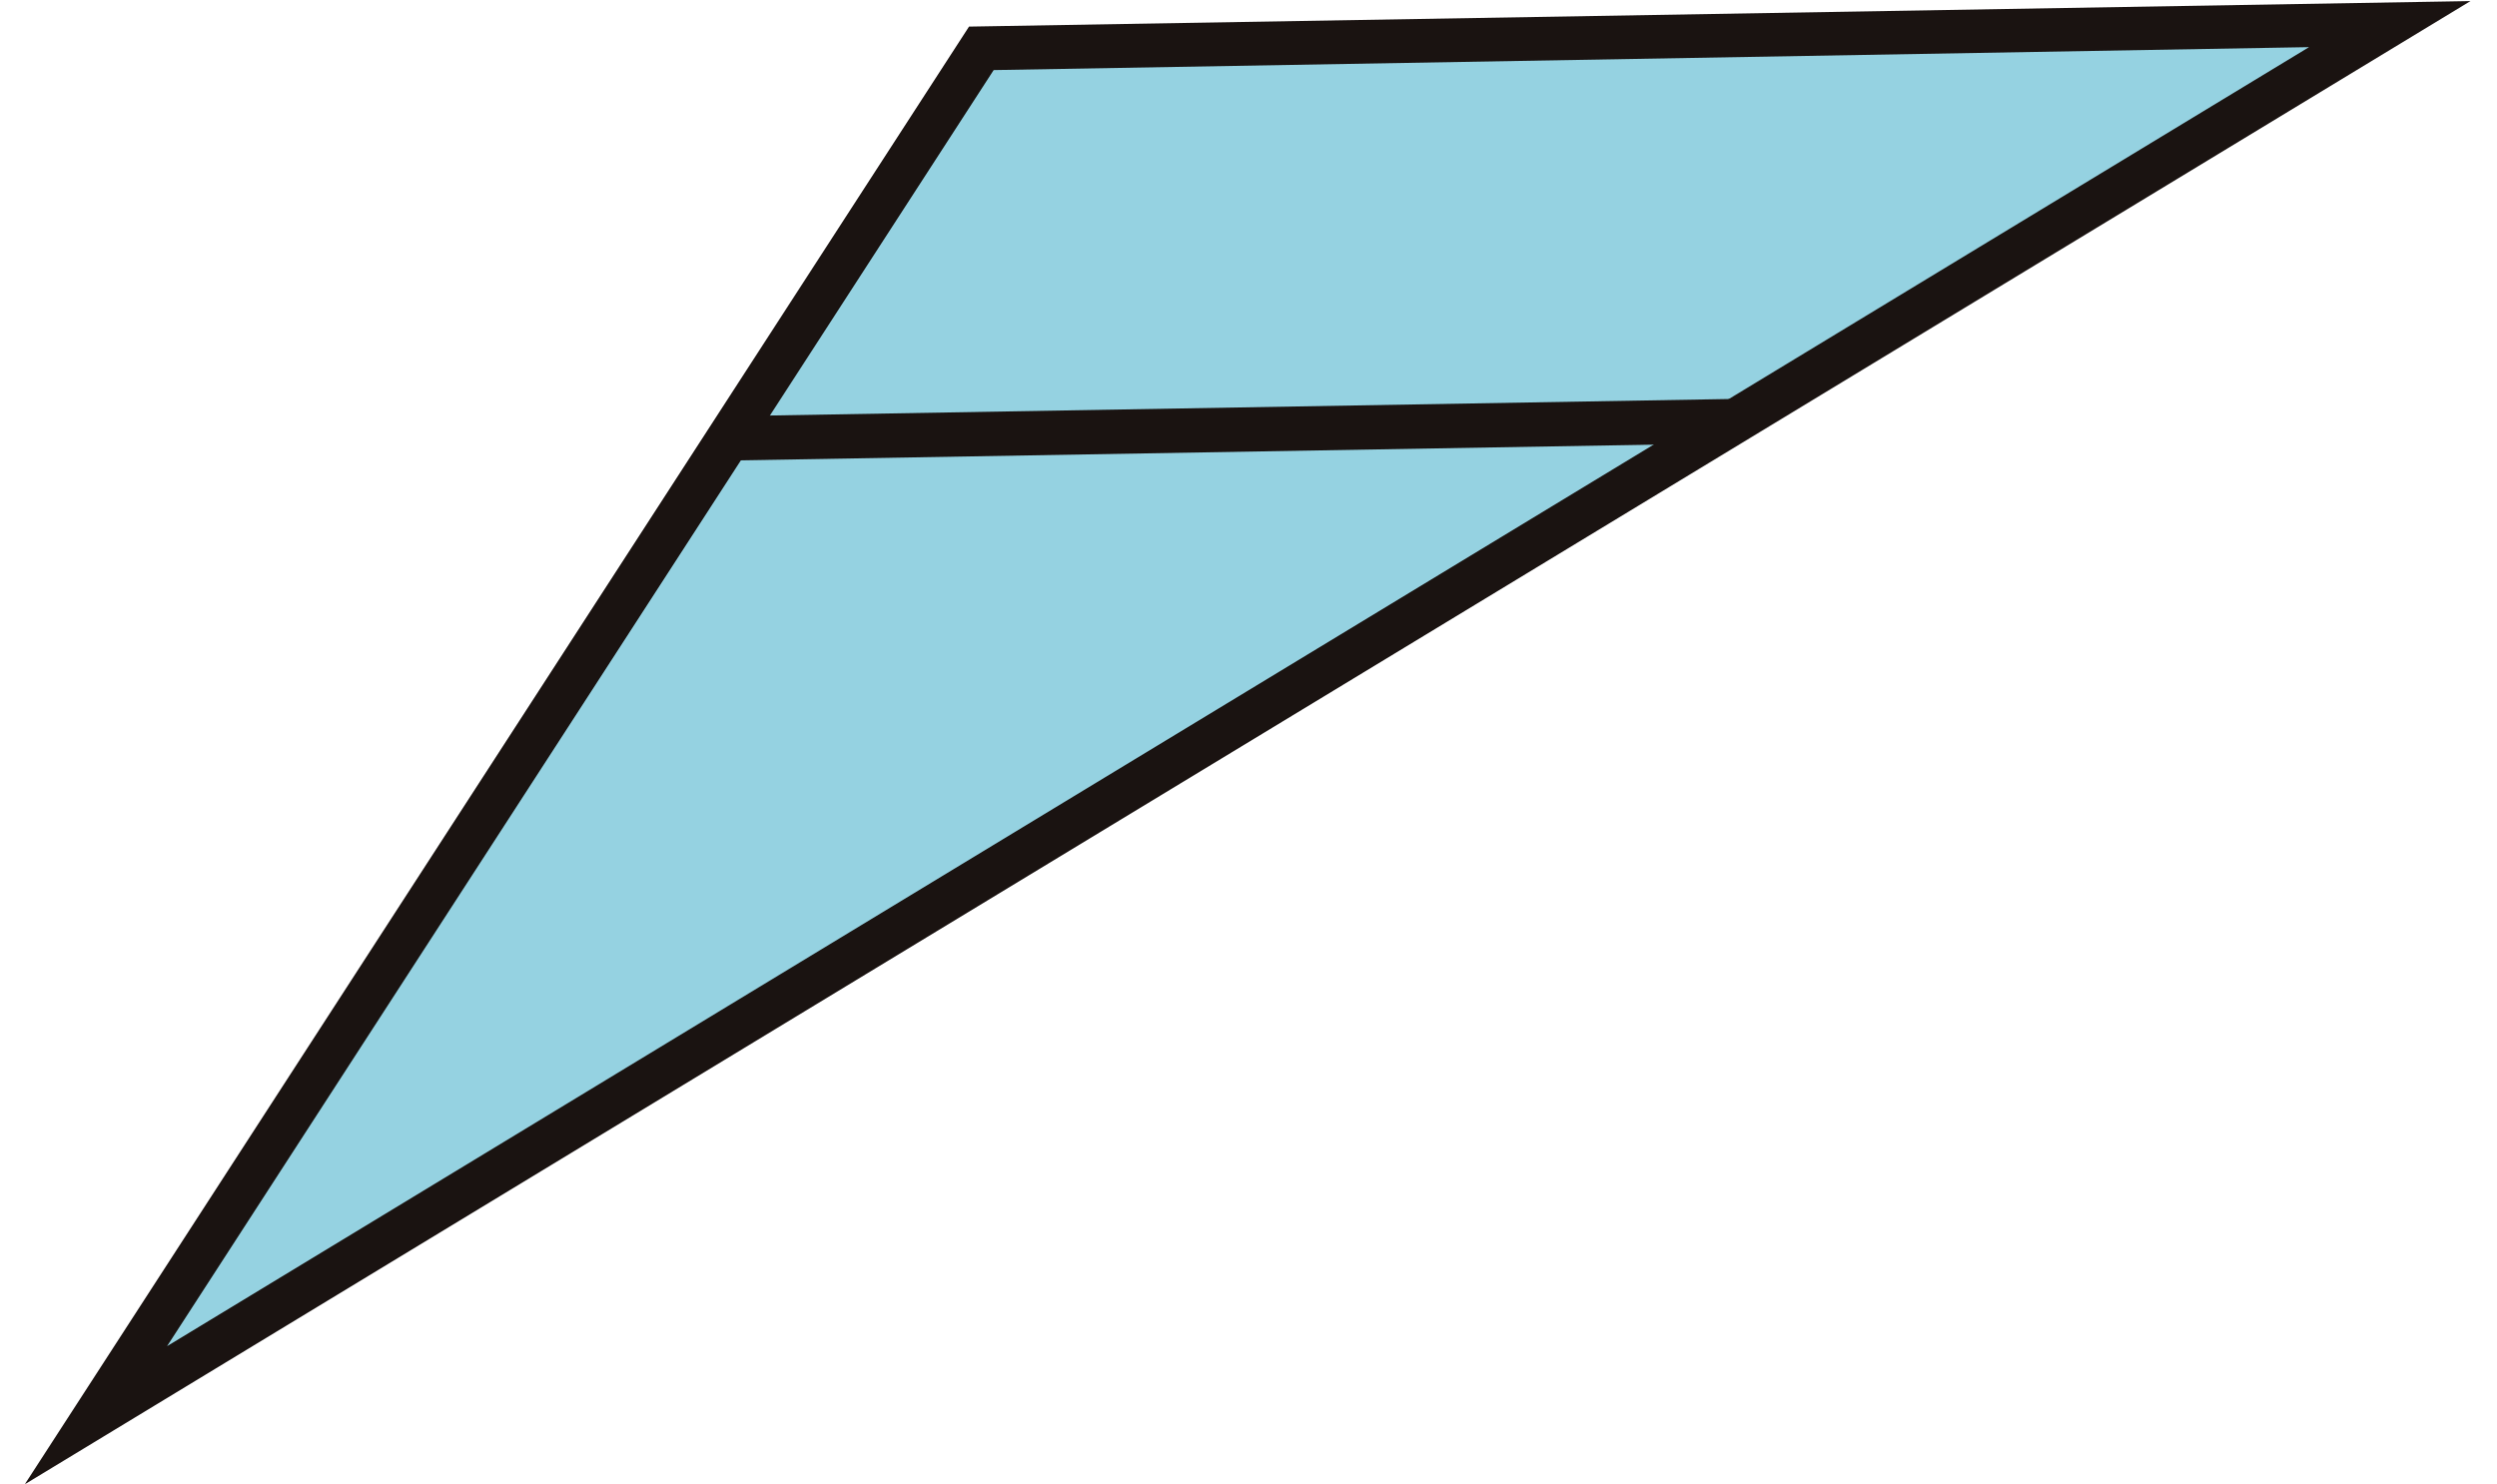
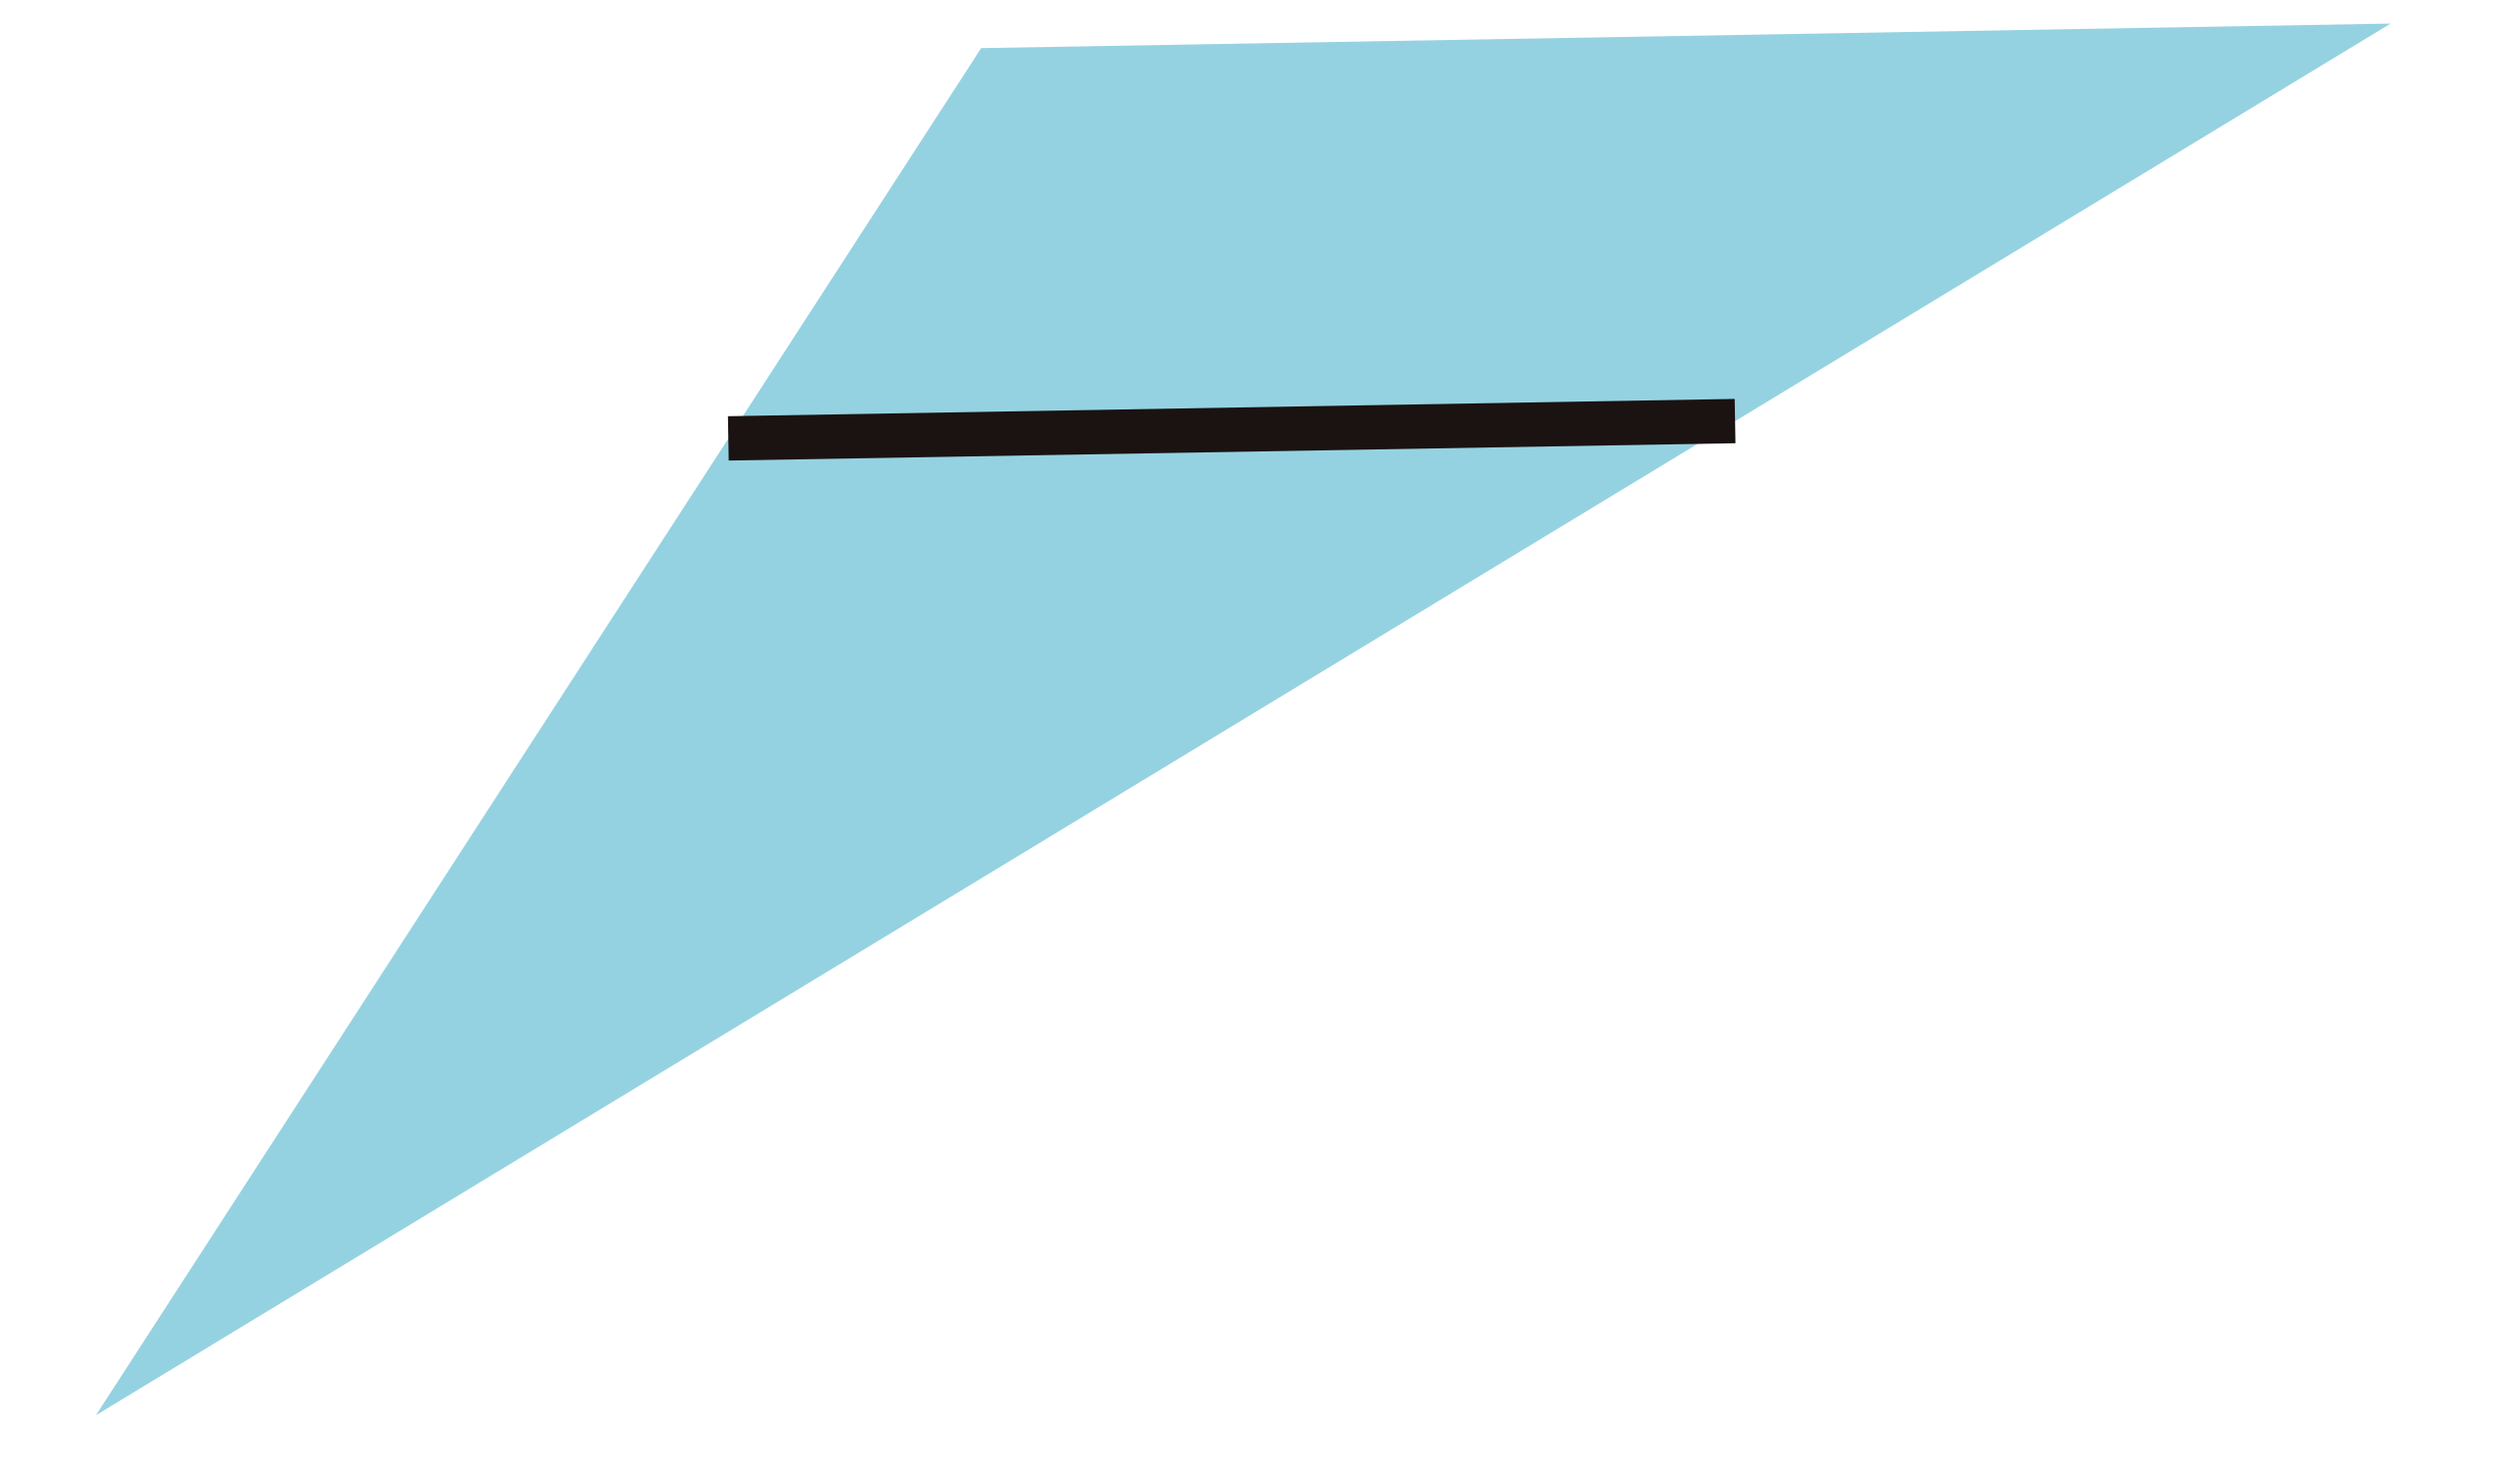
<svg xmlns="http://www.w3.org/2000/svg" viewBox="0 0 72.1 42.85">
  <clipPath id="a">
-     <path d="m.36.62h71.39v41.61h-71.39z" transform="matrix(1 -.017 .017 1 -.37 .63)" />
-   </clipPath>
+     </clipPath>
  <path d="m69.03.68-40.7.71-25.56 39.48z" fill="#95d2e1" />
  <g clip-path="url(#a)">
-     <path d="m2.77 40.87 66.26-40.19-40.69.71z" fill="none" stroke="#1a1311" stroke-miterlimit="10" stroke-width="1.28" />
-   </g>
+     </g>
  <path d="m21.03 12.66 29.07-.5" fill="none" stroke="#1a1311" stroke-miterlimit="10" stroke-width="1.28" />
</svg>